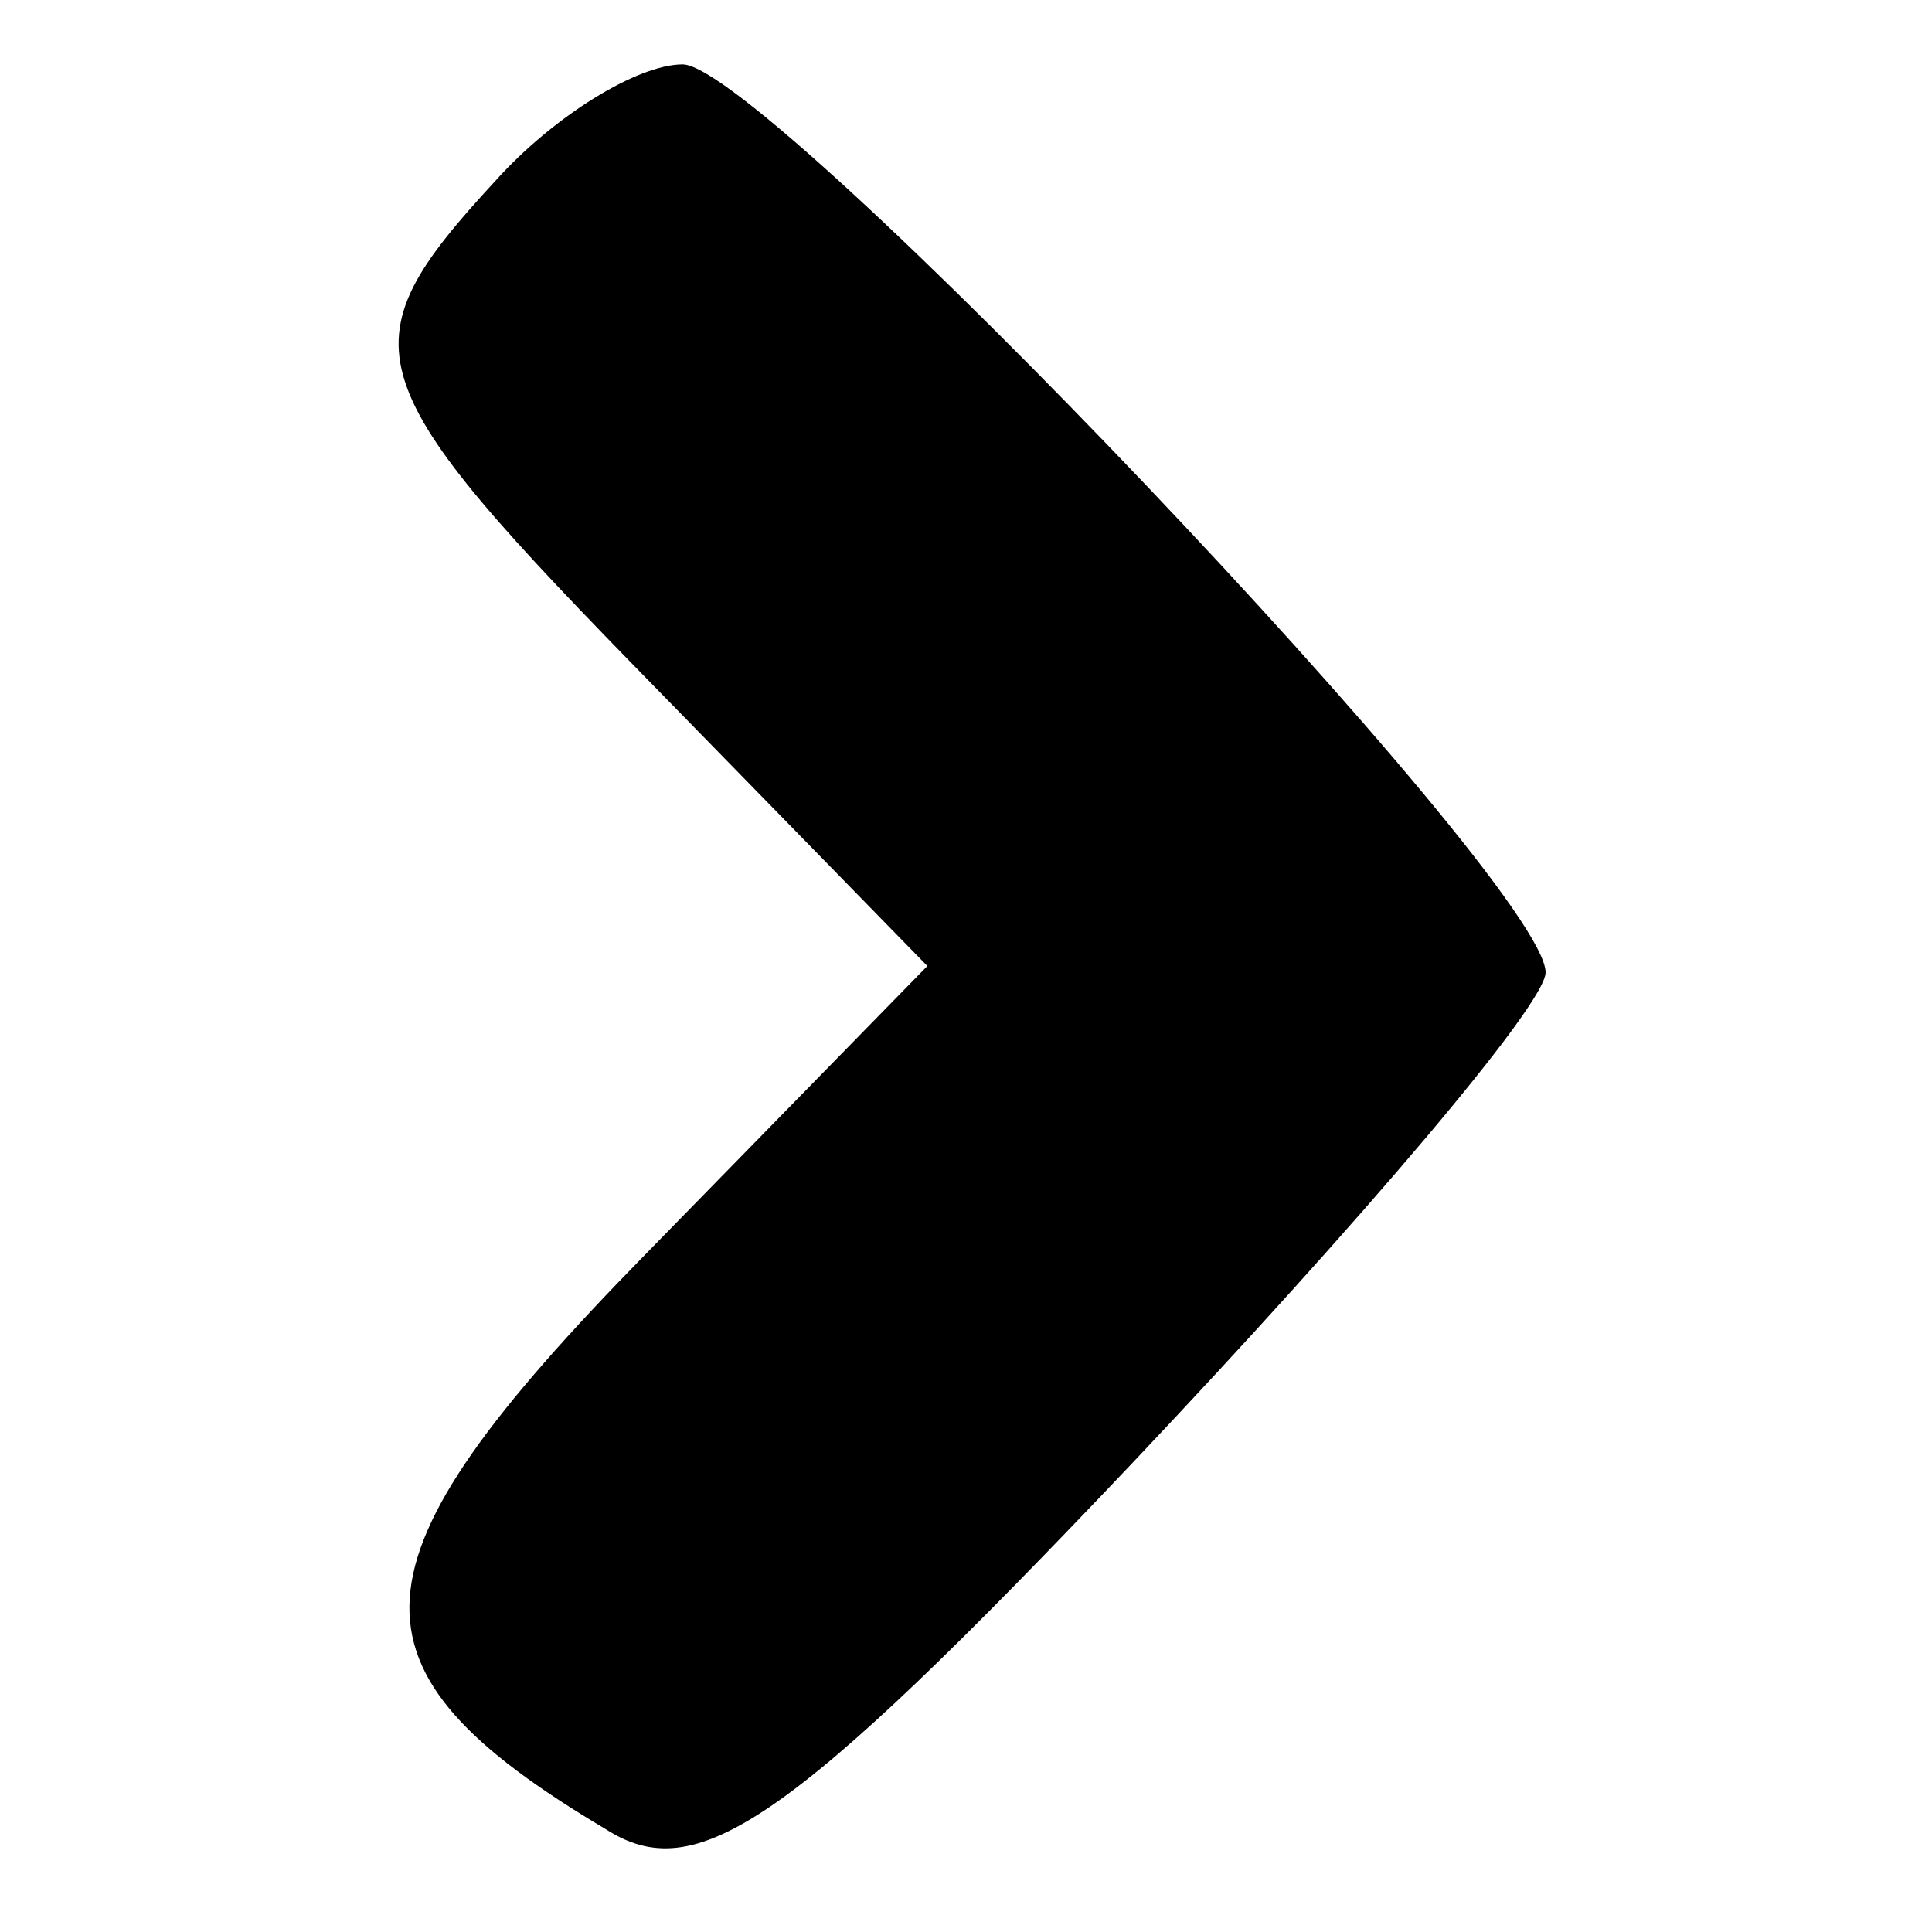
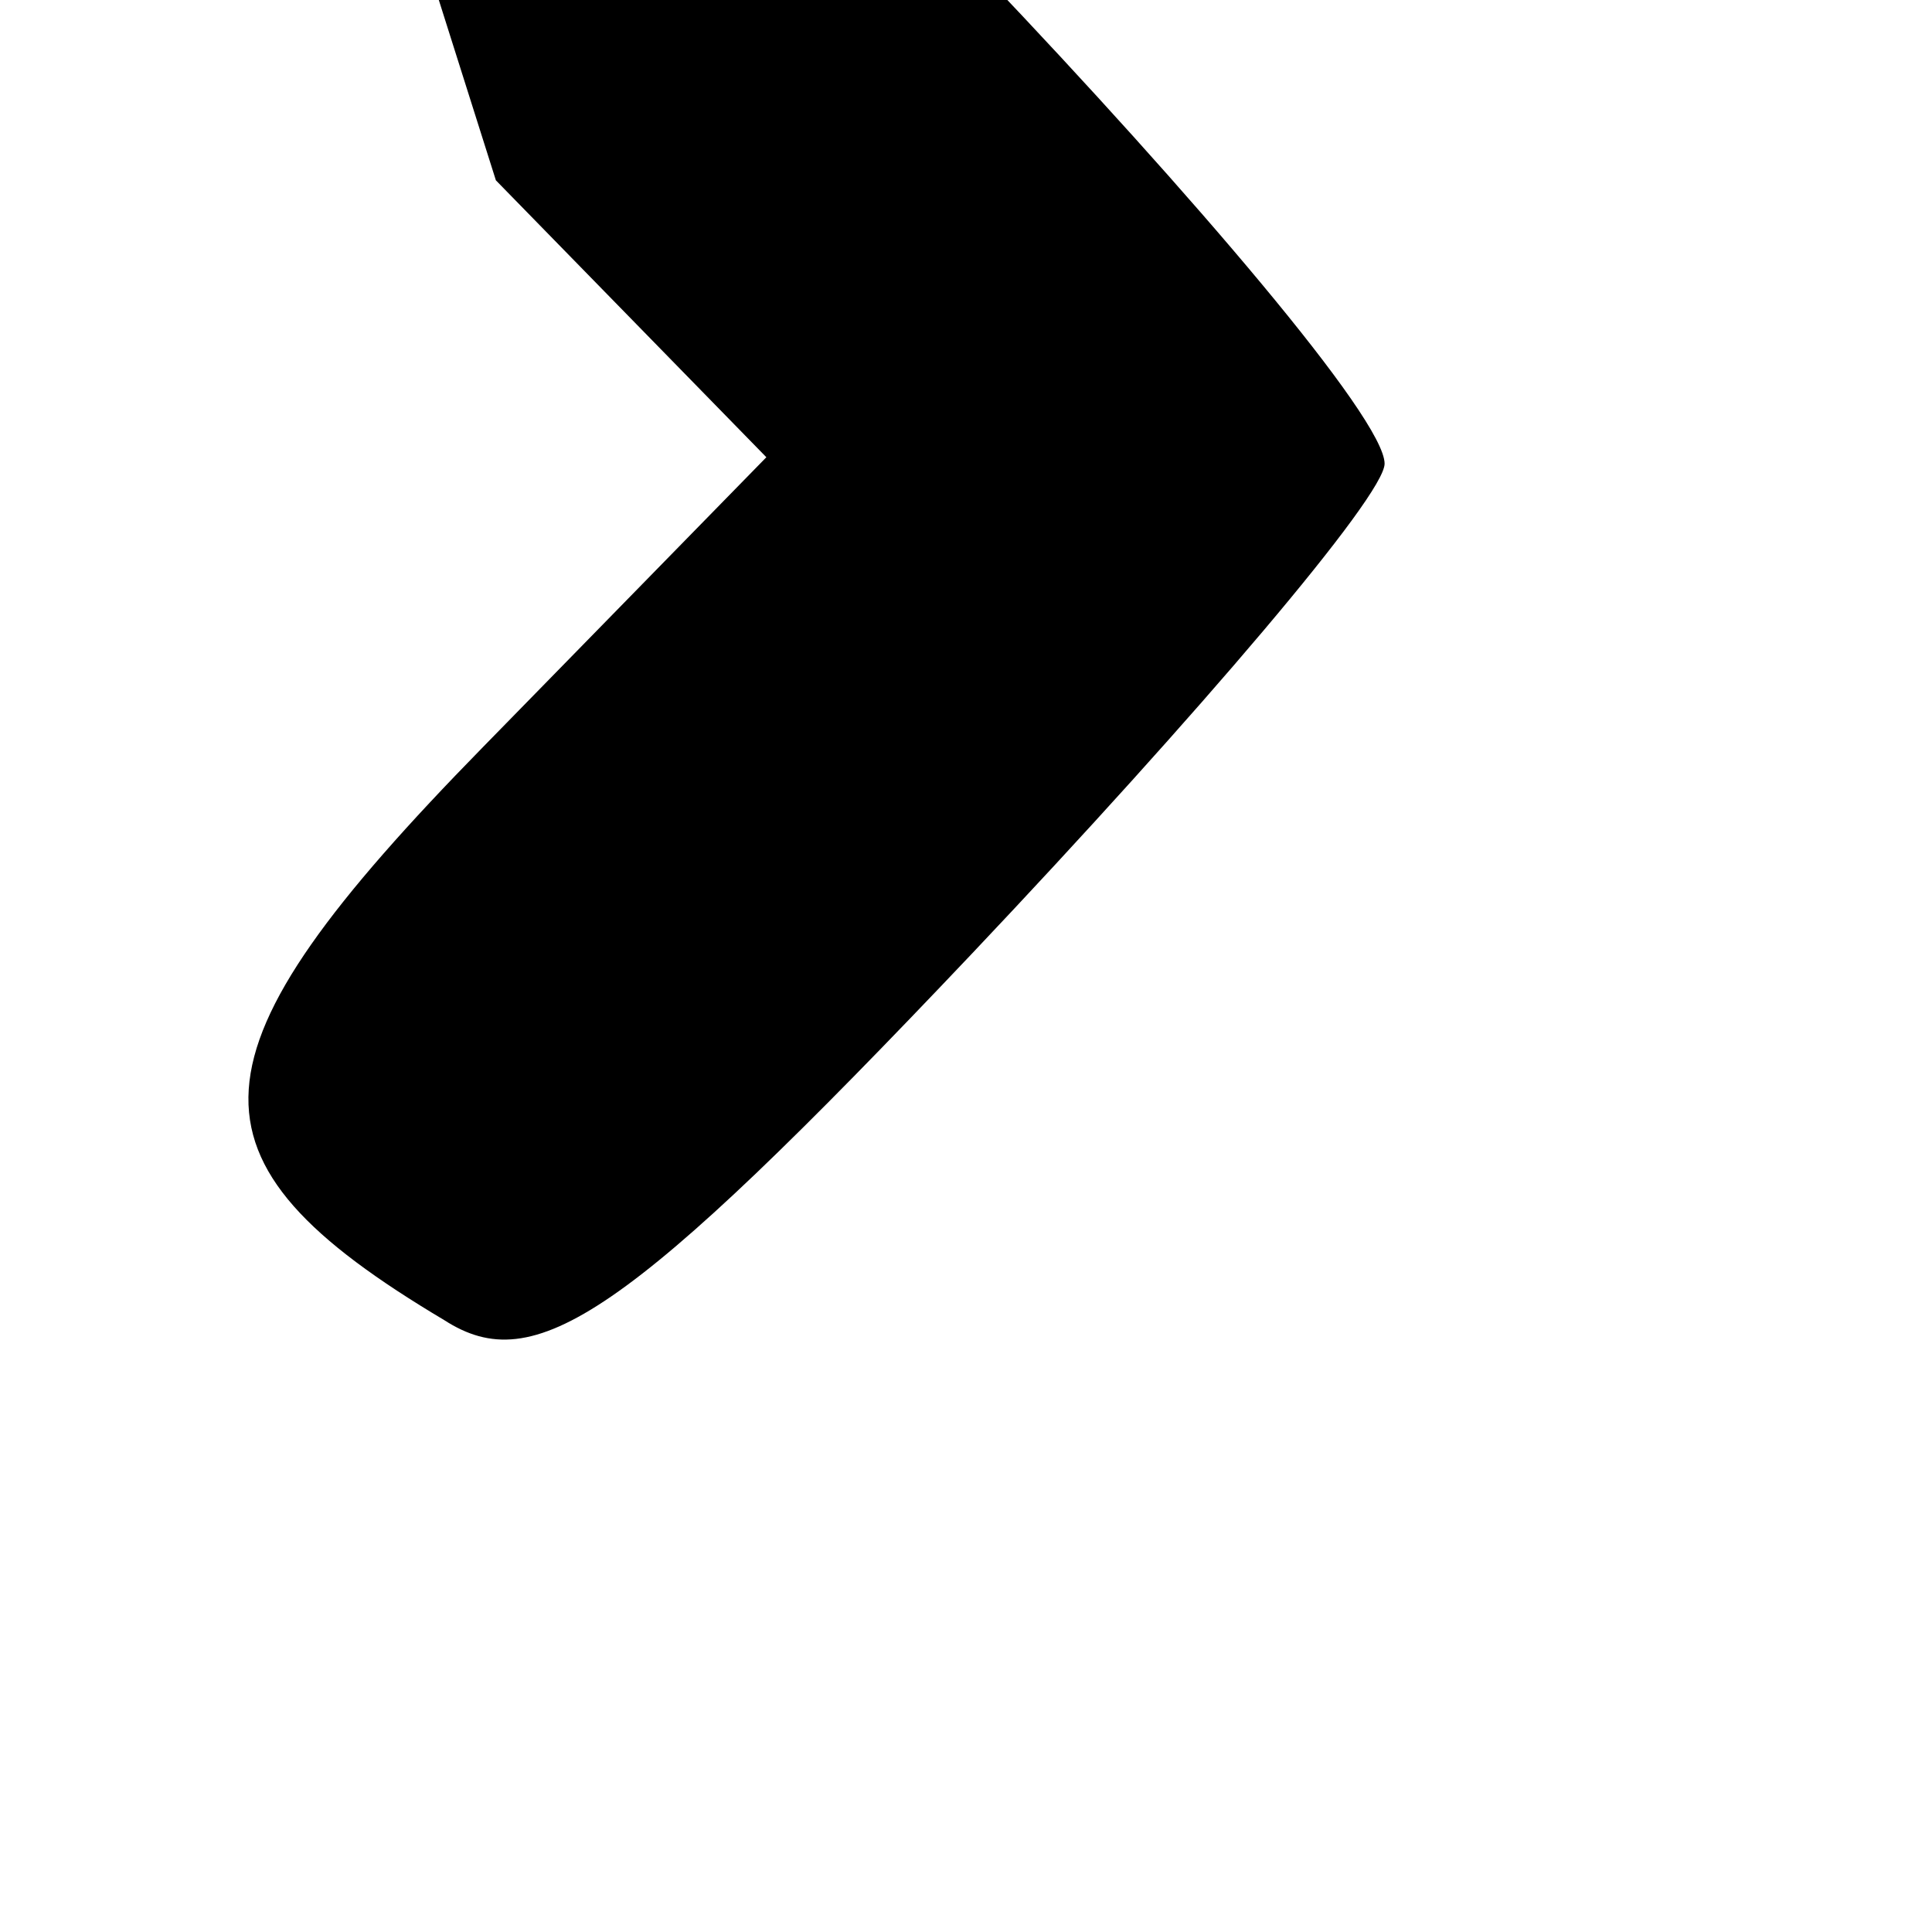
<svg xmlns="http://www.w3.org/2000/svg" version="1.0" width="30pt" height="30pt" viewBox="0 0 30 30" preserveAspectRatio="xMidYMid meet">
  <g transform="translate(0,30) scale(0.1,-0.1)" fill="#000000" stroke="none">
-     <path d="M77 272 c-24 -26 -22 -31 25 -79 l42 -43 -44 -45 c-47 -48 -48 -64 -6 -89 14 -9 28 0 82 57 35 37 64 71 64 76 0 14 -121 141 -134 141 -7 0 -20 -8 -29 -18z" />
+     <path d="M77 272 l42 -43 -44 -45 c-47 -48 -48 -64 -6 -89 14 -9 28 0 82 57 35 37 64 71 64 76 0 14 -121 141 -134 141 -7 0 -20 -8 -29 -18z" />
  </g>
</svg>